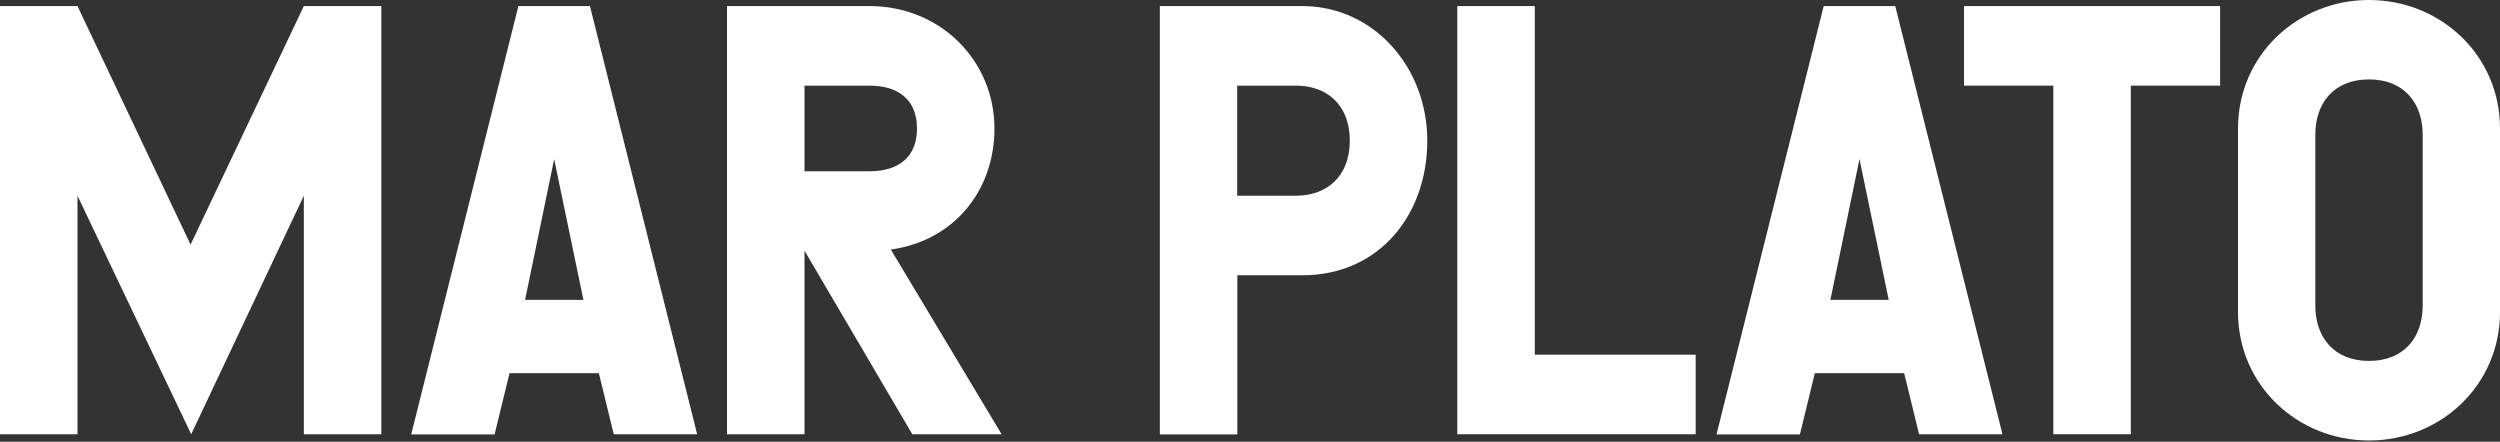
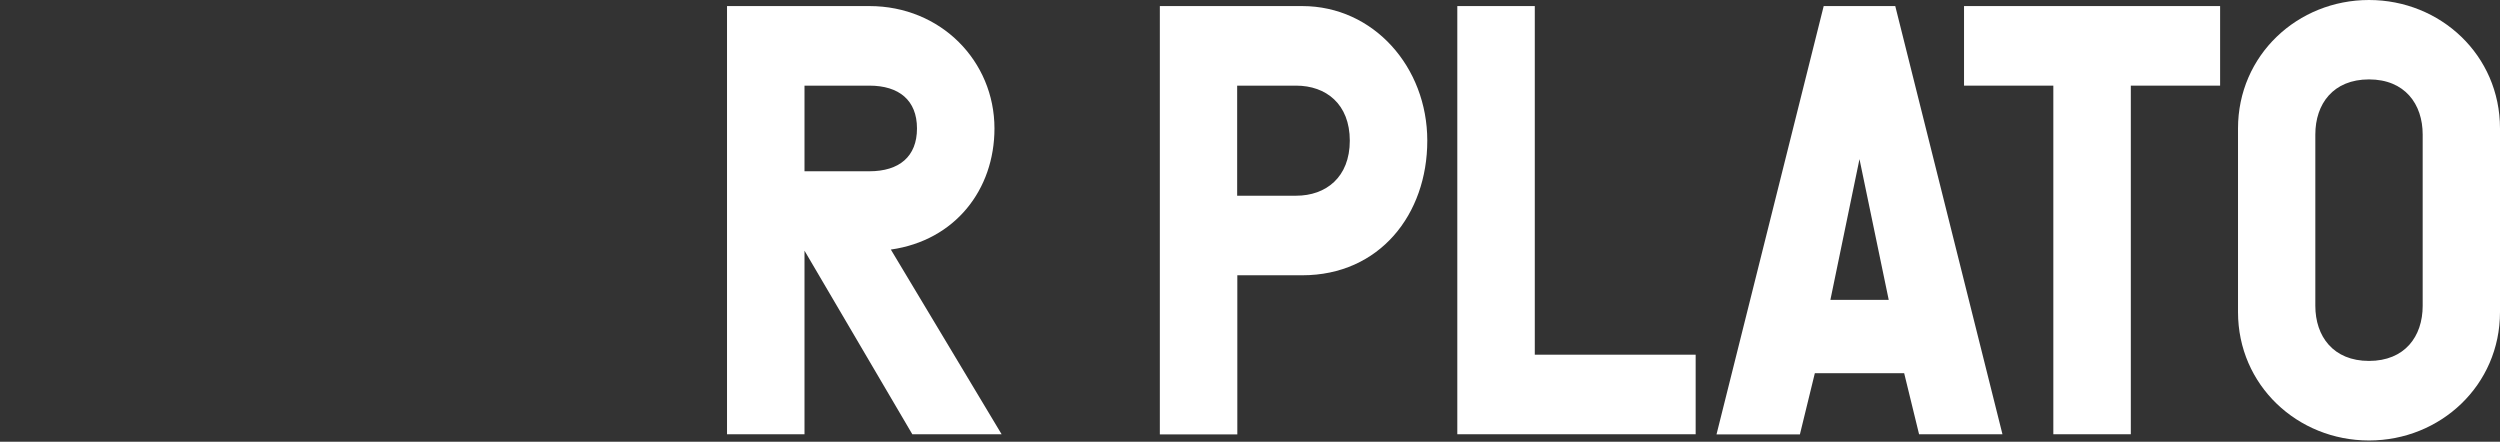
<svg xmlns="http://www.w3.org/2000/svg" width="266" height="47" viewBox="0 0 266 47" fill="none">
  <rect x="0" y="0" width="266" height="47" fill="#333333" stroke="none" />
-   <path d="M0 0.646H8.244L20.278 26.026L32.329 0.646H40.573V46.204H32.329V20.824L20.344 46.204L8.244 20.824V46.204H0V0.646Z" fill="white" />
-   <path d="M63.715 39.71H54.213L52.624 46.221H43.751L55.157 0.646H62.771L74.177 46.204H65.304L63.715 39.693V39.71ZM58.964 16.931L55.868 31.908H62.076L58.964 16.931Z" fill="white" />
  <path d="M77.355 46.221V0.646H92.502C100.116 0.646 105.811 6.511 105.811 13.667C105.811 20.178 101.623 25.584 94.786 26.553L106.572 46.204H97.07L85.599 26.672V46.204H77.355V46.221ZM85.599 18.223H92.502C95.68 18.223 97.567 16.659 97.567 13.667C97.567 10.675 95.663 9.112 92.502 9.112H85.599V18.223Z" fill="white" />
  <path d="M151.863 14.976C151.863 22.796 146.797 29.29 138.554 29.29H131.651V46.221H123.407V0.646H138.554C146.168 0.646 151.863 7.157 151.863 14.959V14.976ZM143.619 14.976C143.619 11.066 141.086 9.112 137.908 9.112H131.634V20.824H137.908C141.07 20.824 143.619 18.869 143.619 14.959V14.976Z" fill="white" />
  <path d="M155.058 0.646H163.301V37.739H180.418V46.204H155.058V0.646Z" fill="white" />
  <path d="M202.6 39.71H193.098L191.509 46.221H182.636L194.041 0.646H201.656L213.062 46.204H204.189L202.6 39.693V39.71ZM197.849 16.931L194.753 31.908H200.961L197.849 16.931Z" fill="white" />
  <path d="M236.22 0.646V9.112H226.718V46.204H218.475V9.112H208.973V0.646H236.22Z" fill="white" />
  <path d="M238.124 33.2V13.668C238.124 5.865 244.464 0 252.062 0C259.66 0 266 5.865 266 13.668V33.2C266 41.002 259.66 46.867 252.062 46.867C244.464 46.867 238.124 41.002 238.124 33.2ZM257.773 14.313C257.773 11.067 255.869 8.449 252.062 8.449C248.254 8.449 246.351 11.05 246.351 14.313V32.537C246.351 35.784 248.254 38.402 252.062 38.402C255.869 38.402 257.773 35.801 257.773 32.537V14.313Z" fill="white" />
</svg>